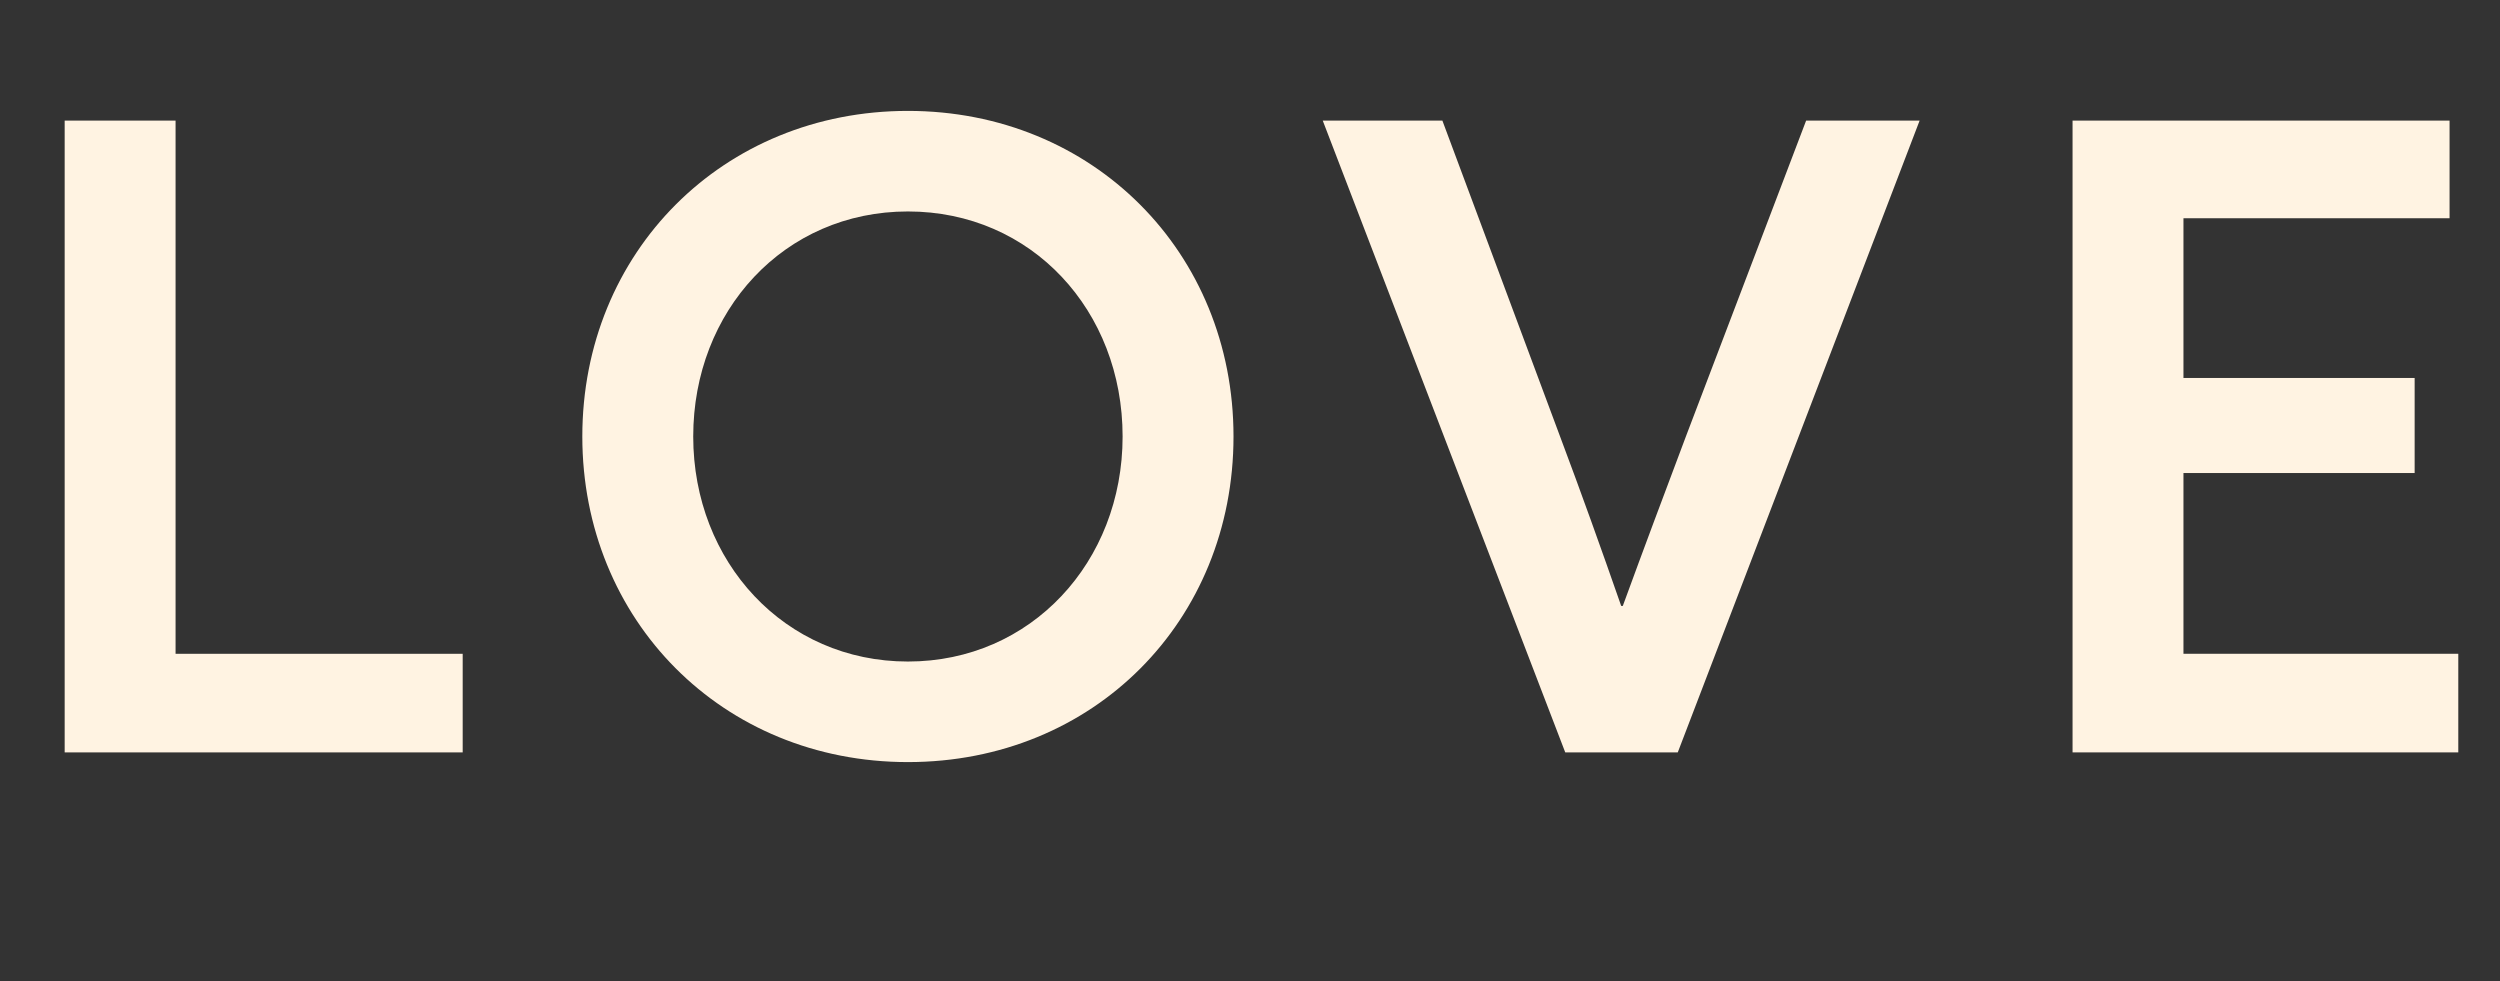
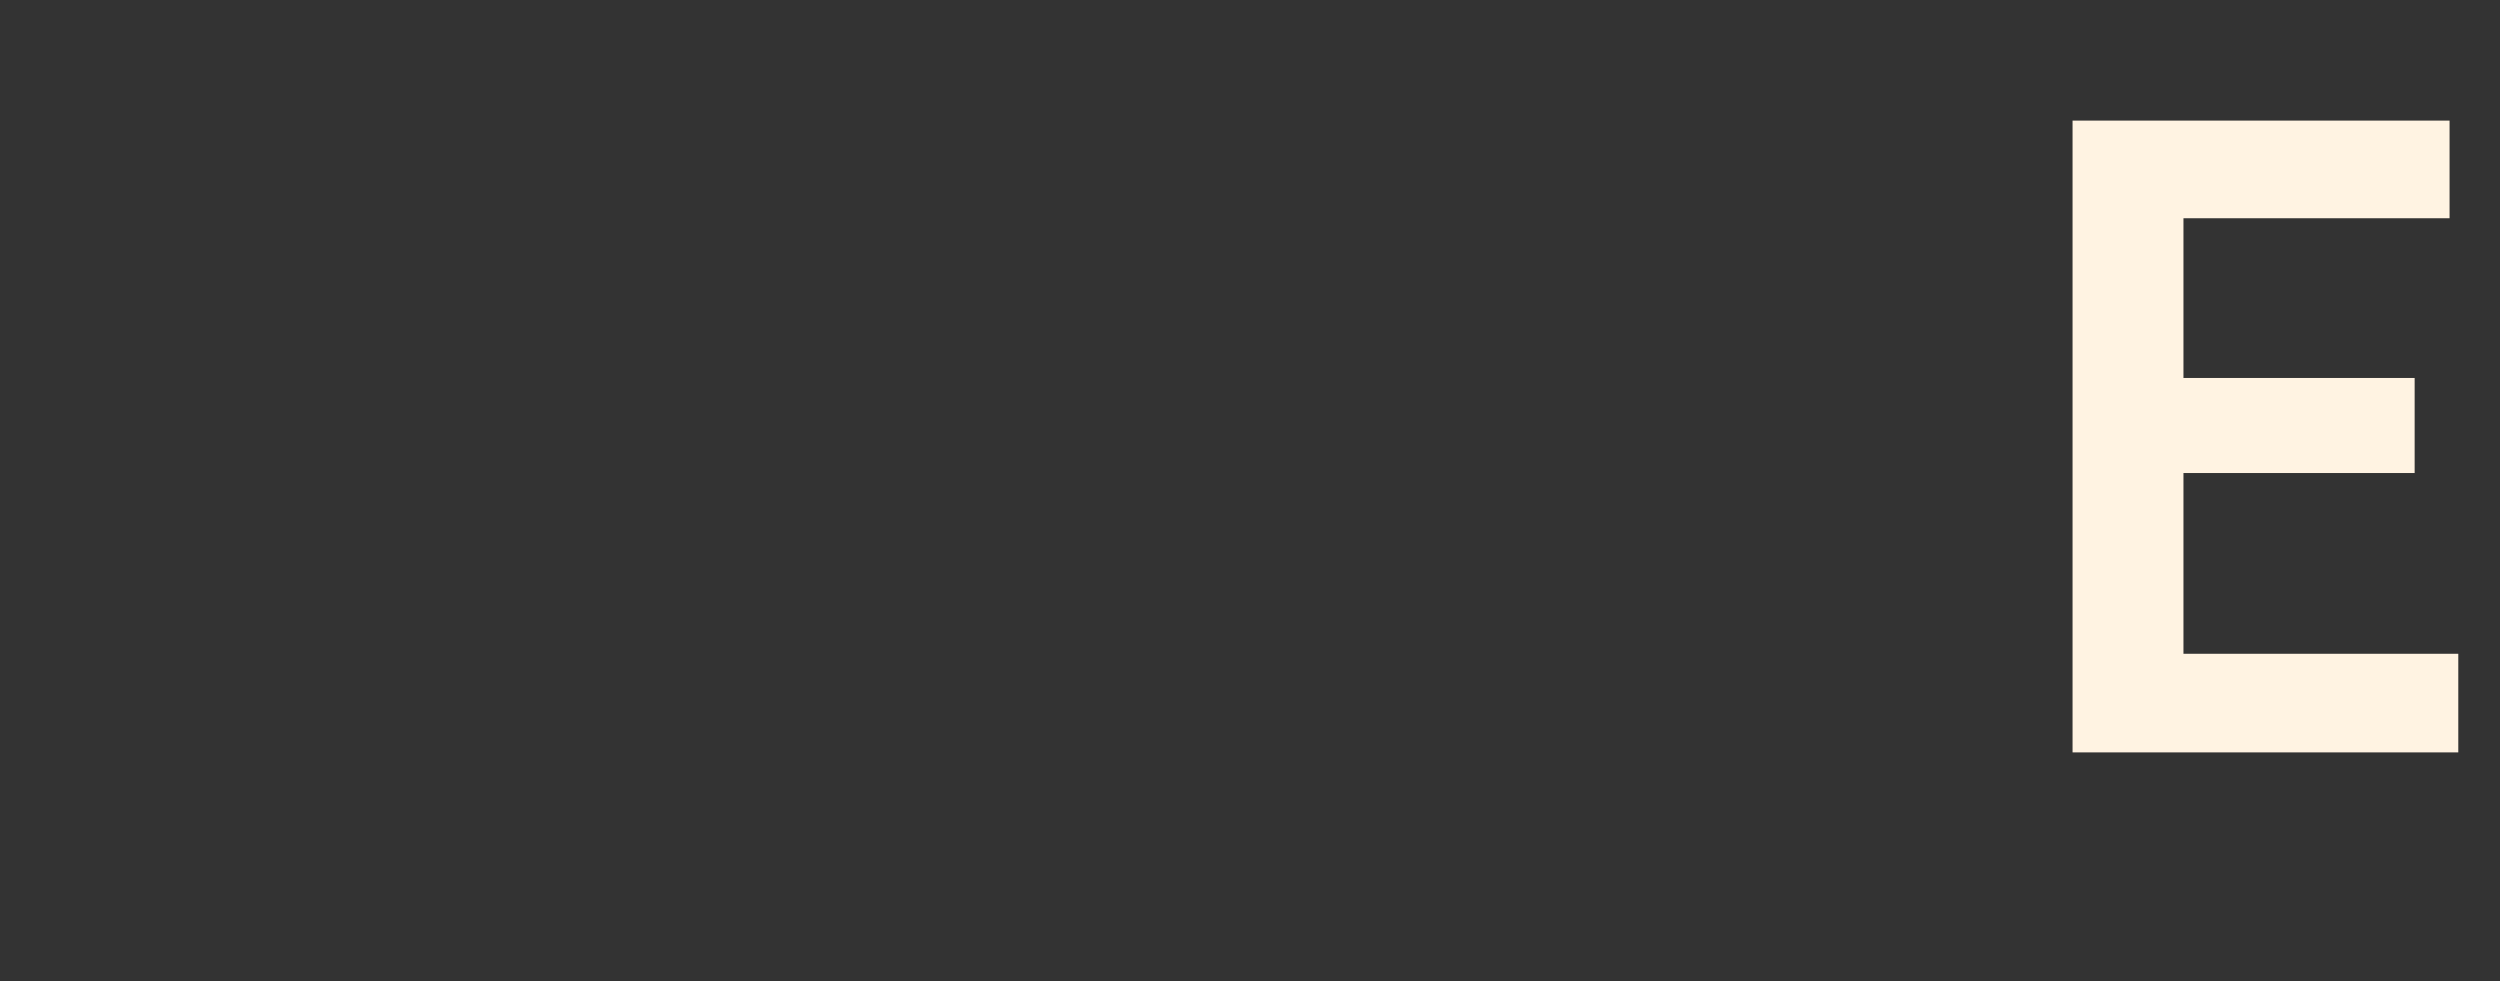
<svg xmlns="http://www.w3.org/2000/svg" id="Layer_2" data-name="Layer 2" viewBox="0 0 77.32 30.35">
  <rect x="0" y="0" width="77.32" height="30.35" fill="#333333" stroke="none" />
  <defs>
    <style>
      .cls-1 {
        fill: none;
      }

      .cls-2 {
        fill: #fff3e2;
      }
    </style>
  </defs>
  <g id="Layer_1-2" data-name="Layer 1">
    <g>
-       <rect class="cls-1" x="0" y="2.65" width="77.32" height="21.52" />
-       <path class="cls-2" d="M2,3.73h3.43v16.49h8.88v3.05H2V3.73Z" />
-       <path class="cls-2" d="M18.01,13.5c0-5.7,4.35-10.07,10.07-10.07s10.07,4.37,10.07,10.07-4.32,10.07-10.07,10.07-10.07-4.4-10.07-10.07ZM34.72,13.5c0-3.89-2.81-6.96-6.64-6.96s-6.64,3.08-6.64,6.96,2.83,6.96,6.64,6.96,6.64-3.08,6.64-6.96Z" />
-       <path class="cls-2" d="M40.91,3.73h3.7l3.64,9.77c.65,1.73,1.27,3.46,1.89,5.24h.05c.65-1.78,1.3-3.51,1.97-5.29l3.7-9.72h3.51l-7.48,19.54h-3.48l-7.5-19.54Z" />
      <path class="cls-2" d="M64.1,3.73h11.66v3.02h-8.23v4.94h7.15v2.94h-7.15v5.59h8.5v3.05h-11.93V3.73Z" />
    </g>
  </g>
</svg>